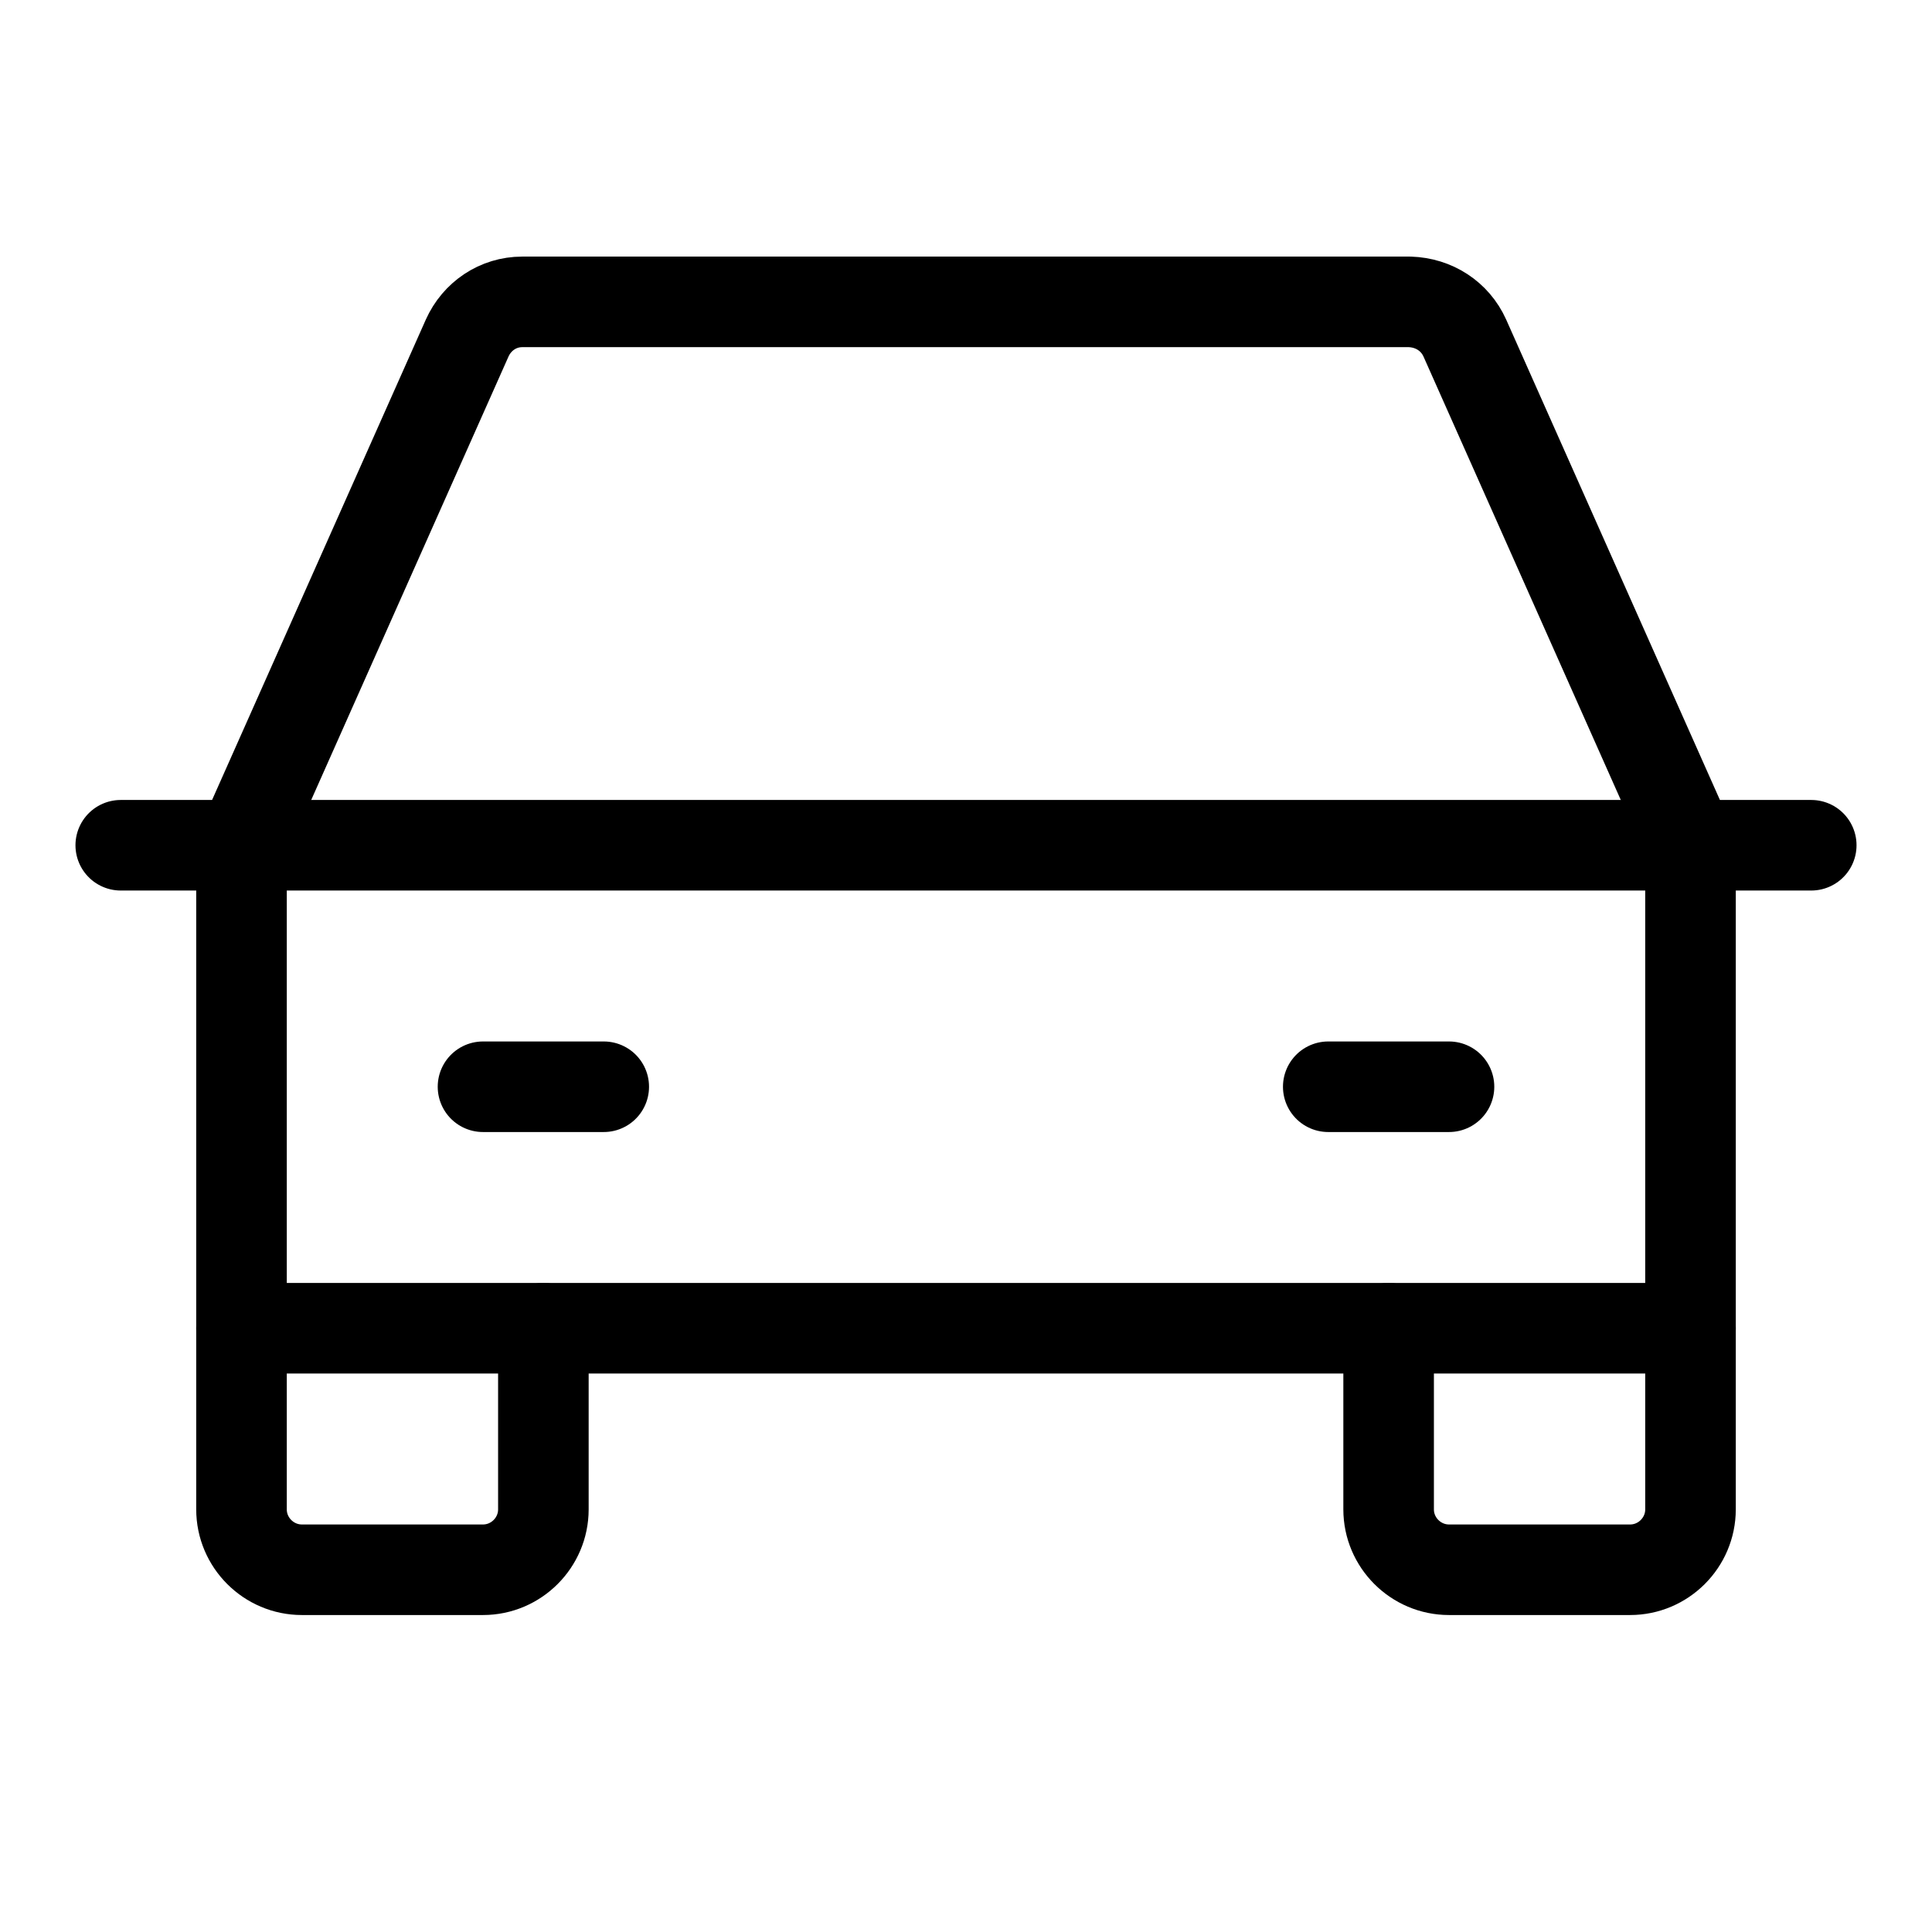
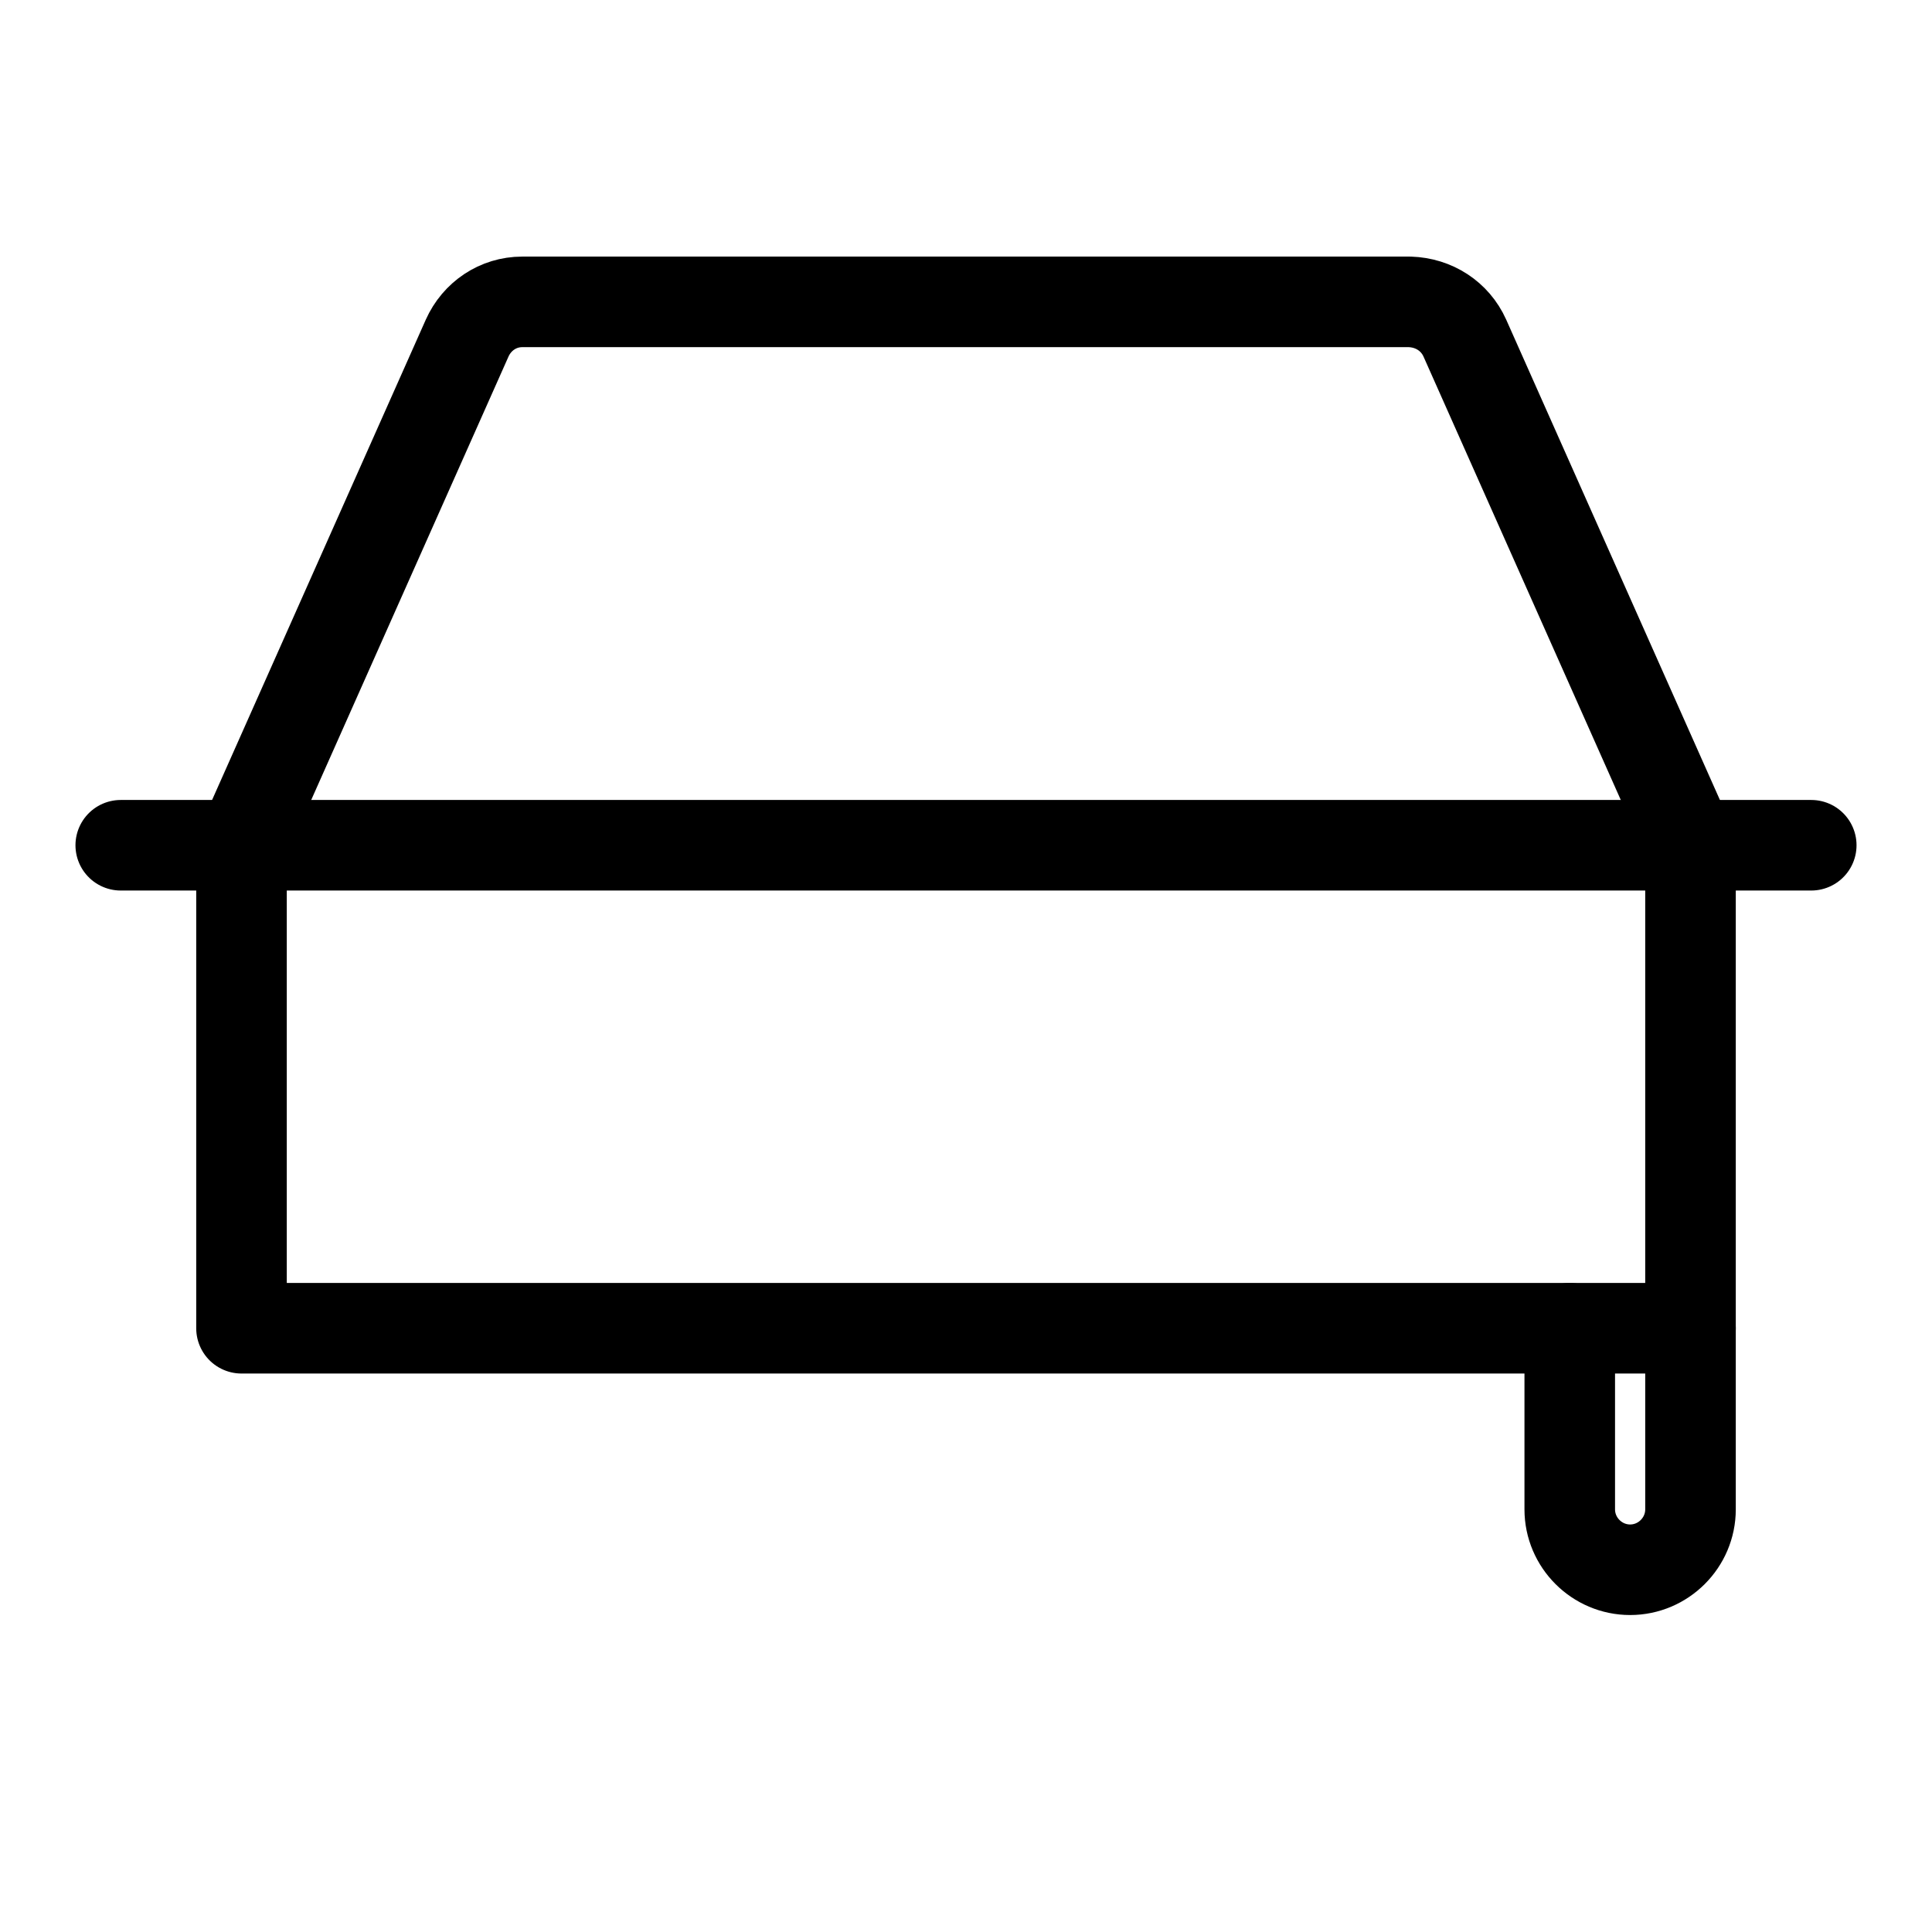
<svg xmlns="http://www.w3.org/2000/svg" id="Layer_1" data-name="Layer 1" version="1.1" viewBox="0 0 256 256">
  <defs>
    <style>
      .cls-1 {
        fill: none;
        stroke: #000;
        stroke-linecap: round;
        stroke-linejoin: round;
        stroke-width: 12px;
      }
    </style>
  </defs>
  <line class="cls-1" x1="16" y1="112" x2="240" y2="112" />
-   <path class="cls-1" d="M224,176v24c0,4.4-3.6,8-8,8h-24c-4.4,0-8-3.6-8-8v-24" />
-   <path class="cls-1" d="M72,176v24c0,4.4-3.6,8-8,8h-24c-4.4,0-8-3.6-8-8v-24" />
-   <line class="cls-1" x1="64" y1="144" x2="80" y2="144" />
-   <line class="cls-1" x1="176" y1="144" x2="192" y2="144" />
+   <path class="cls-1" d="M224,176v24c0,4.4-3.6,8-8,8c-4.4,0-8-3.6-8-8v-24" />
  <path class="cls-1" d="M224,112l-29.9-67.2c-1.3-2.9-4.1-4.7-7.3-4.8h-117.6c-3.2,0-6,1.9-7.3,4.8l-29.9,67.2v64h192v-64Z" />
</svg>